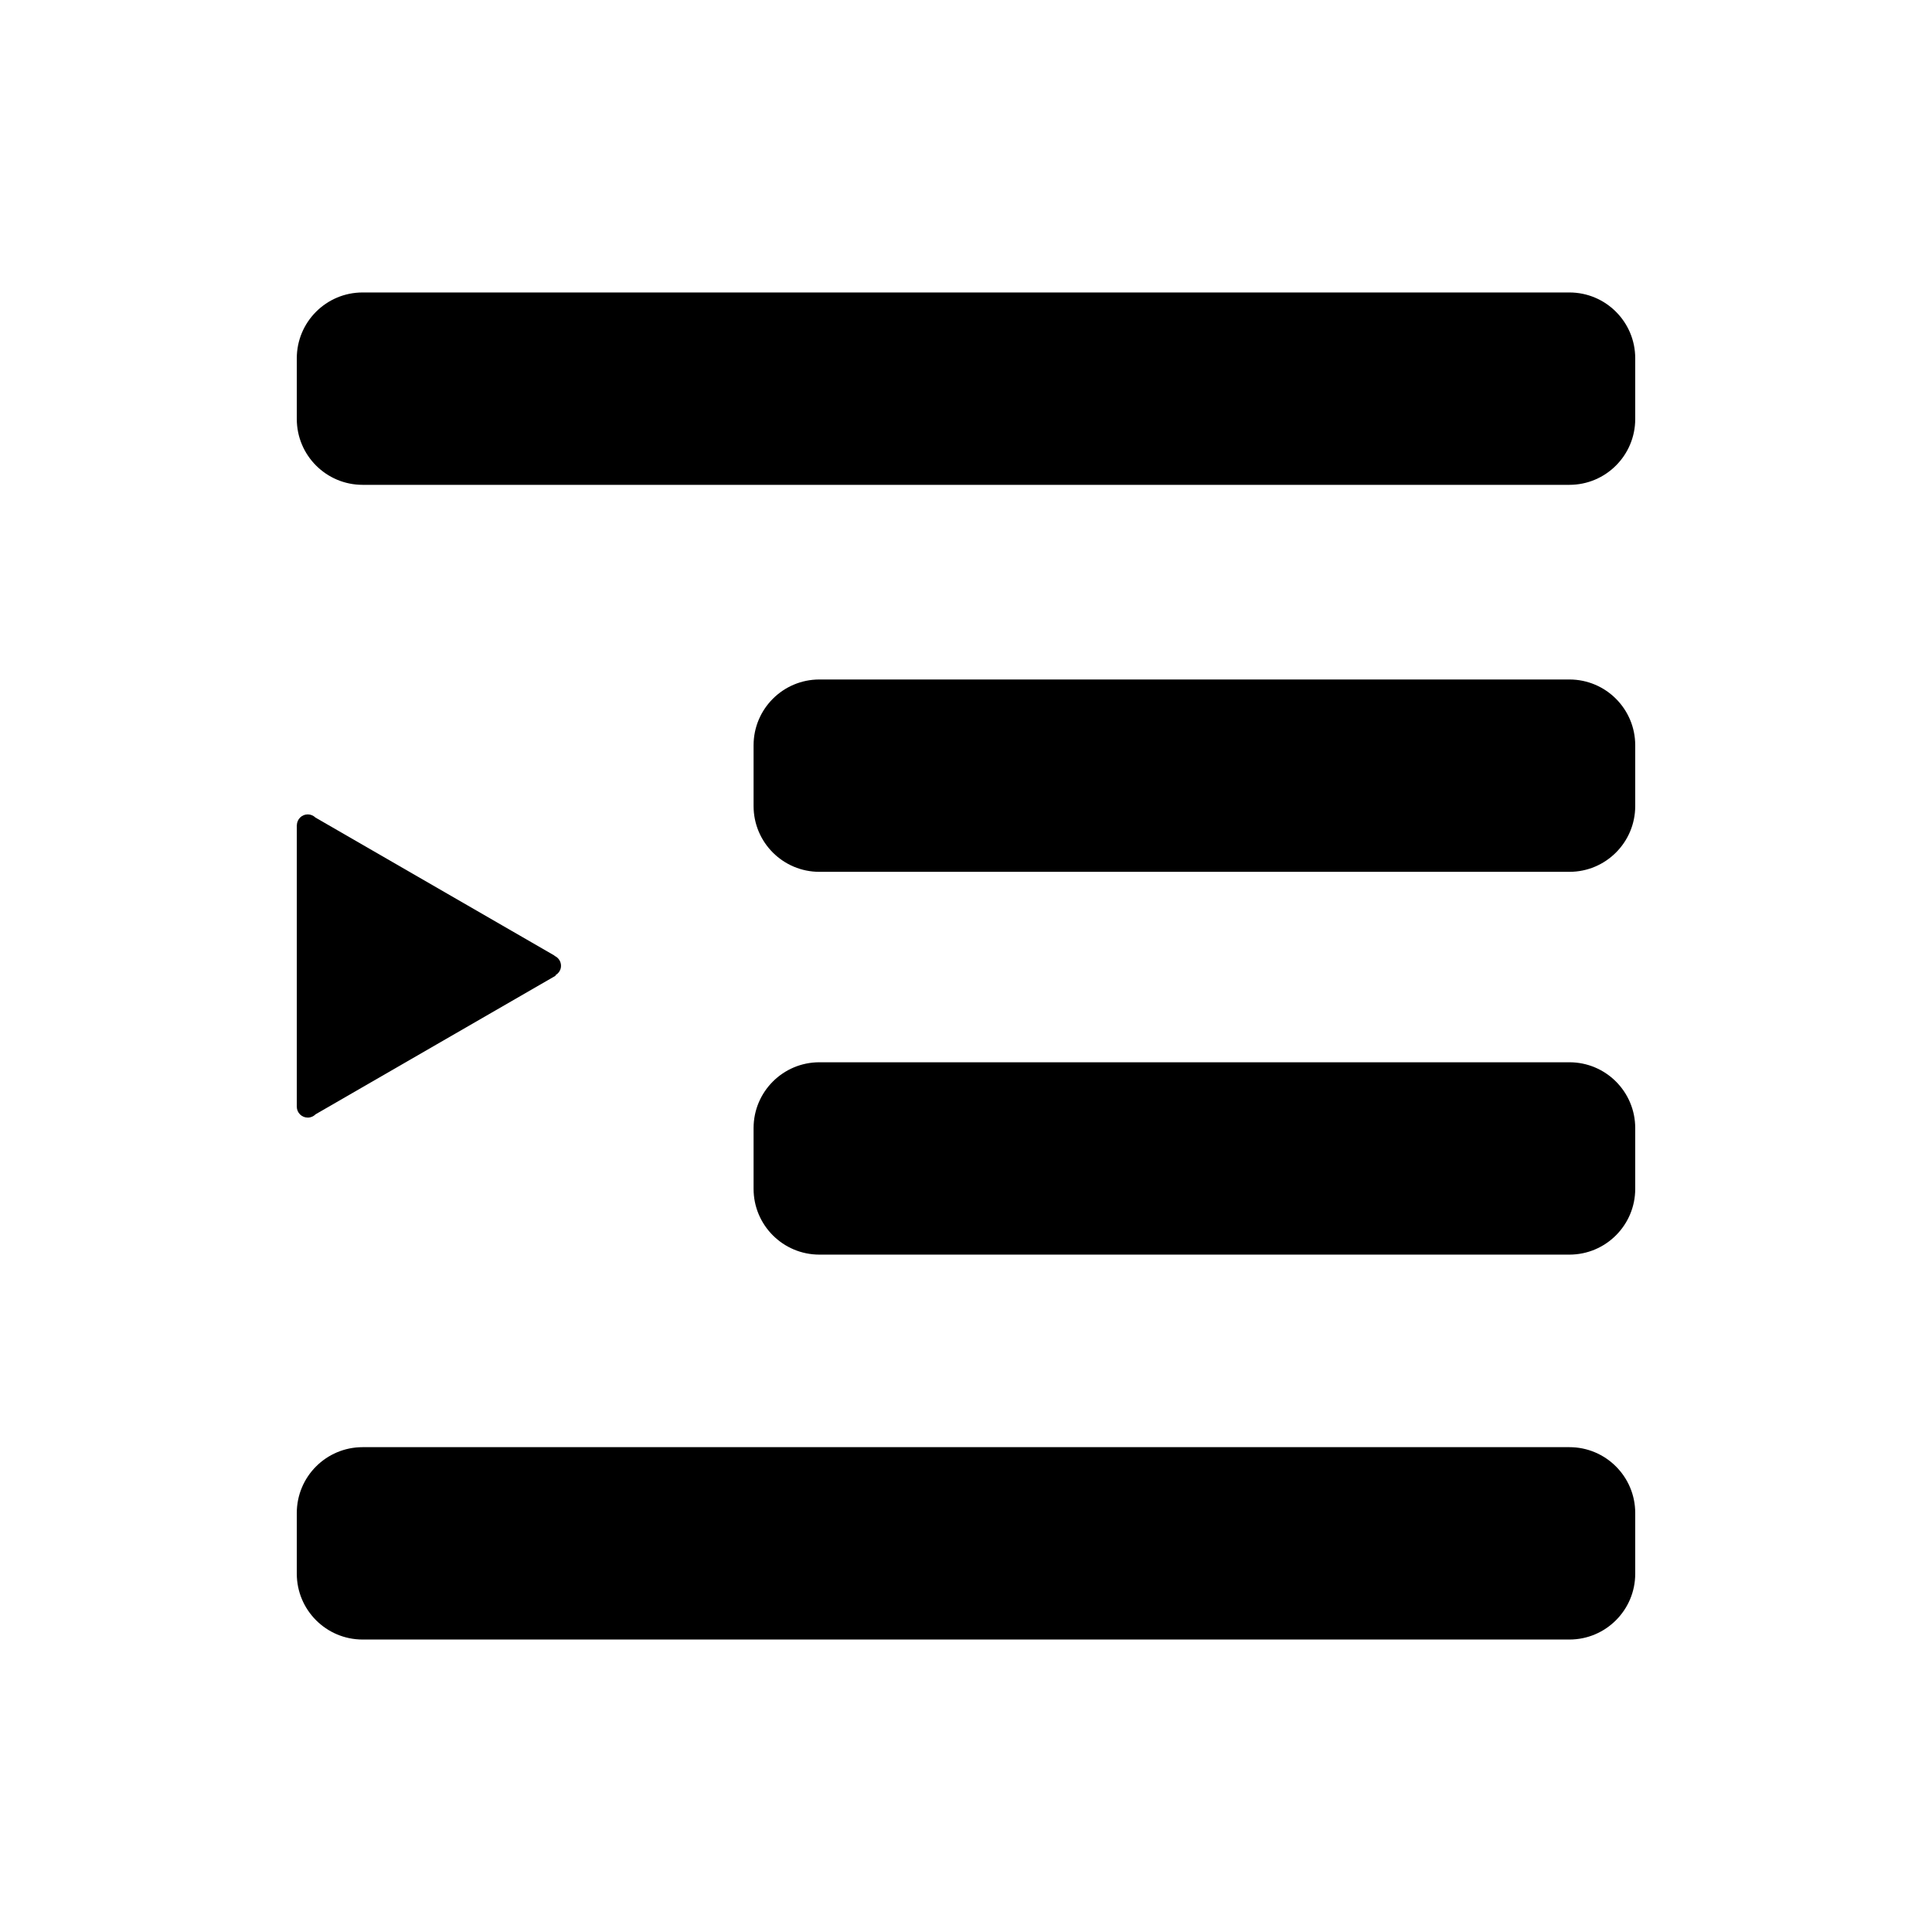
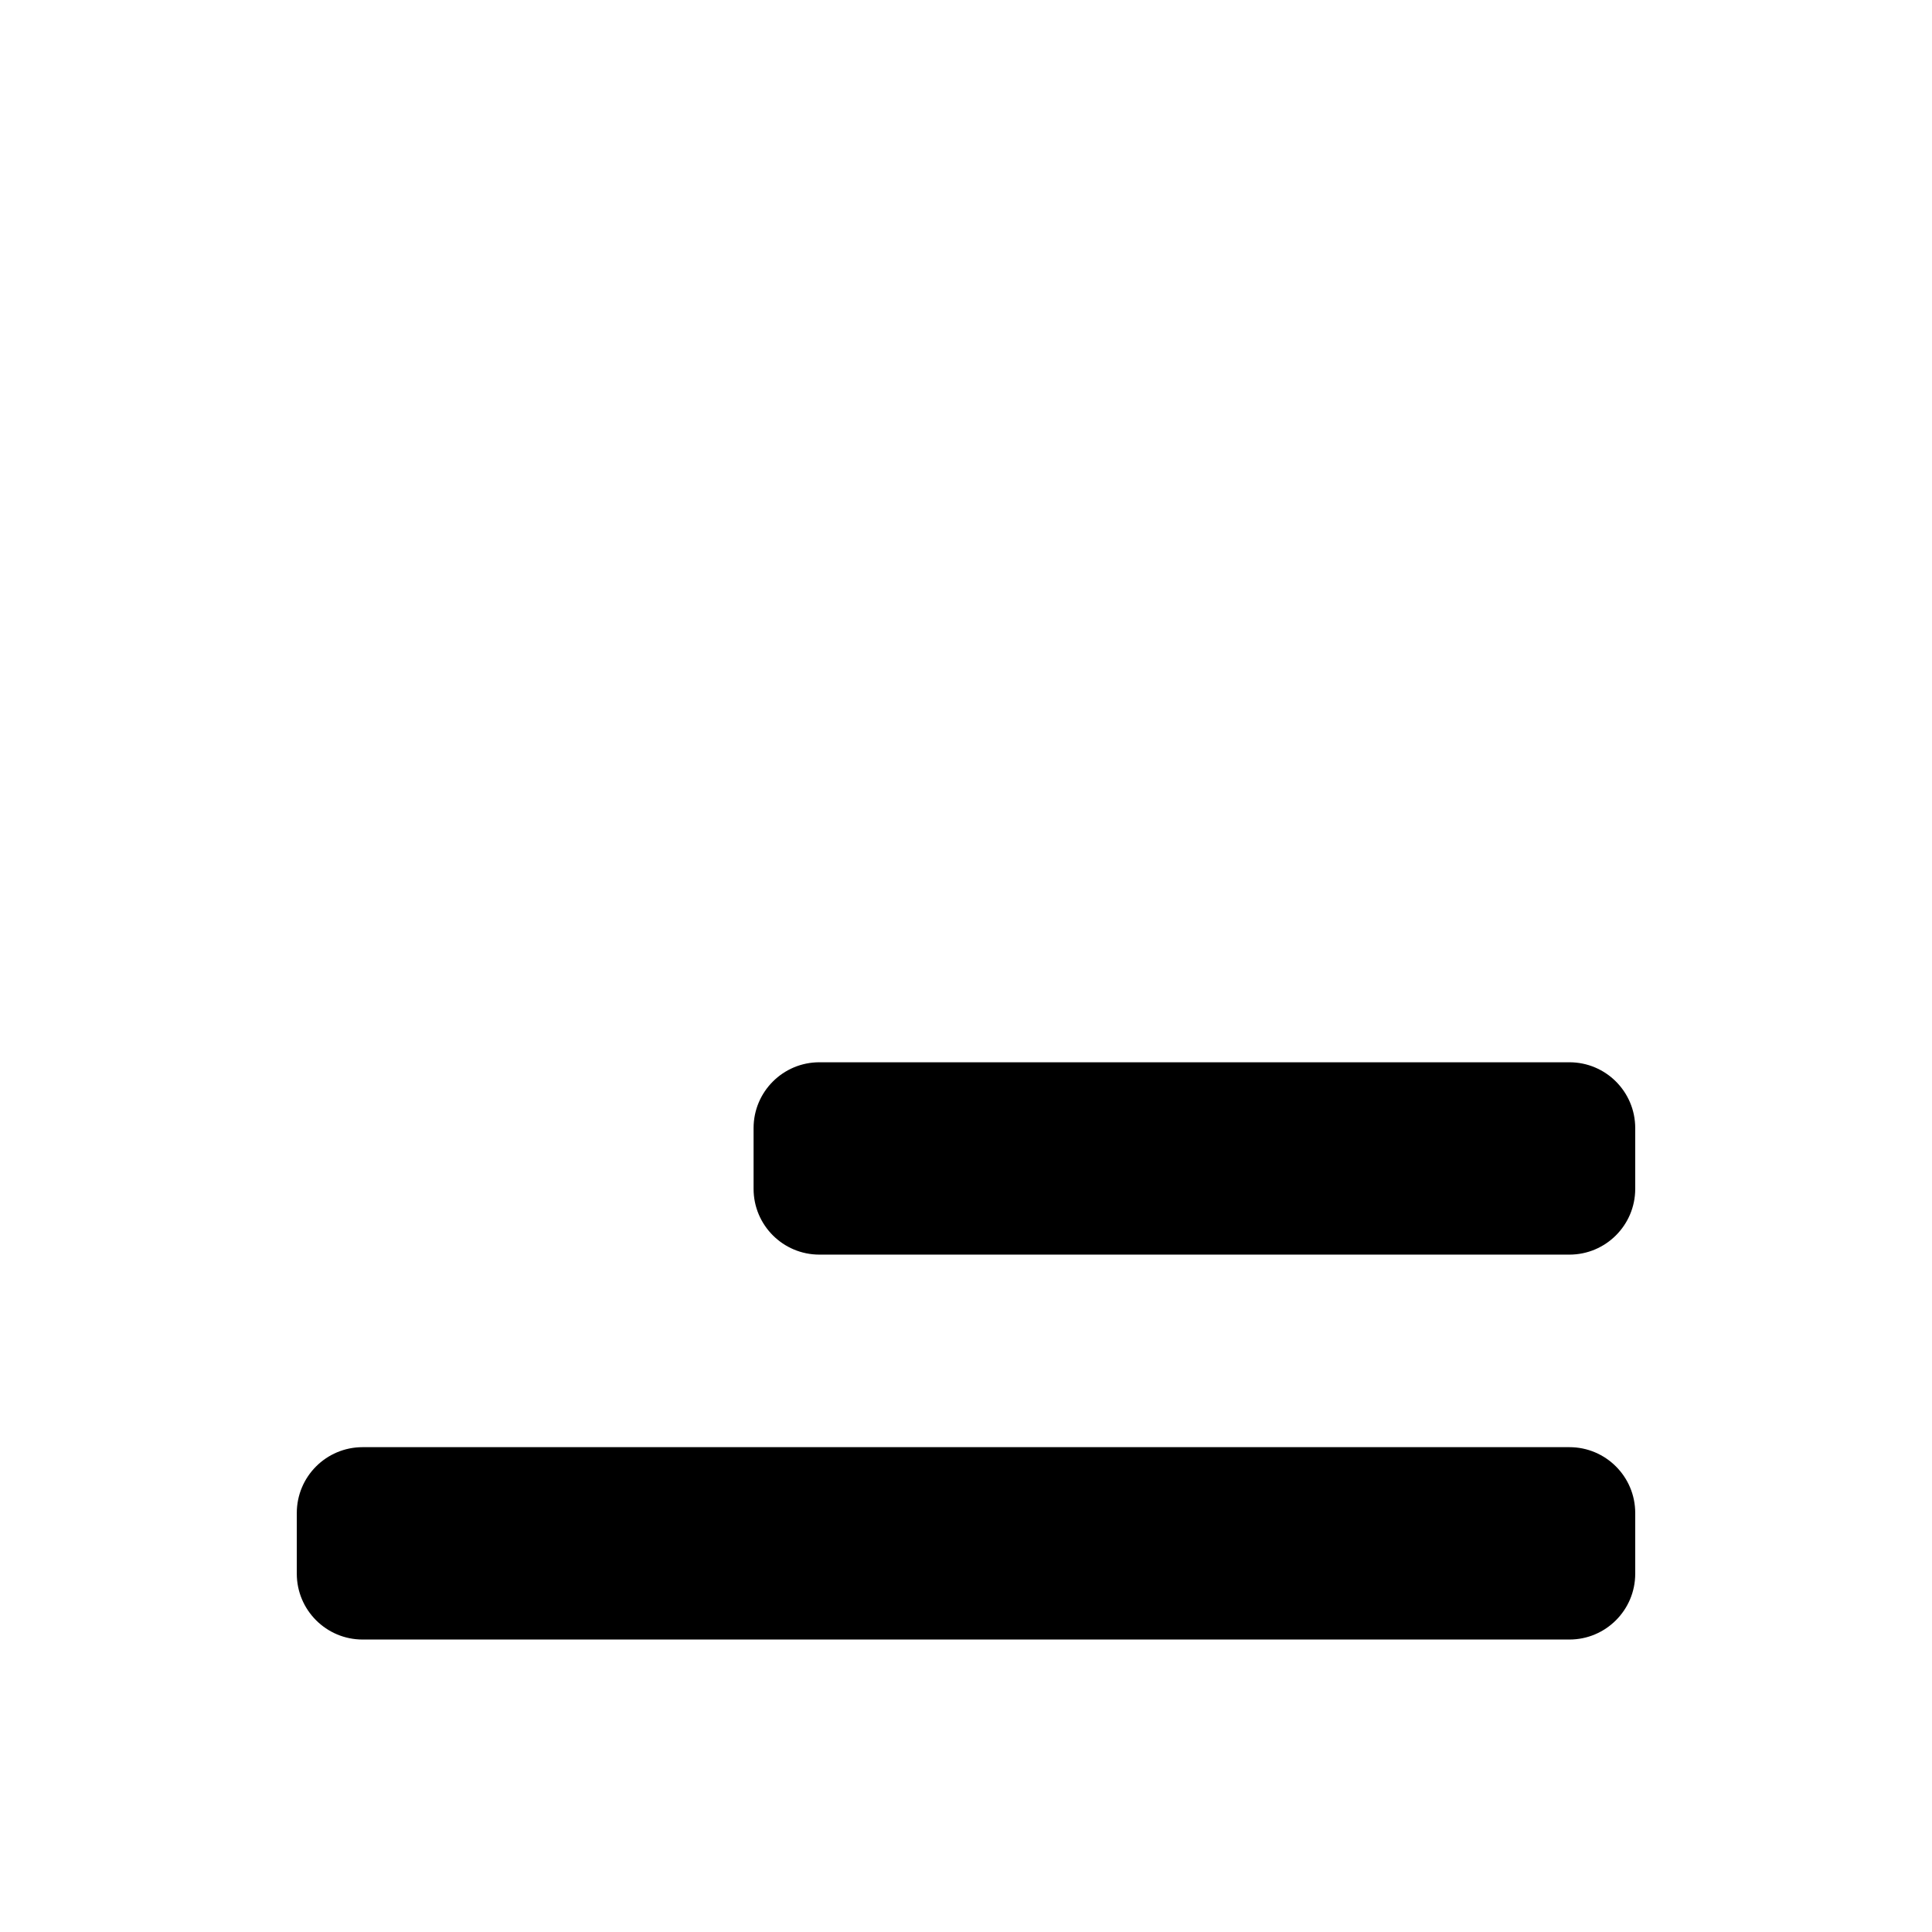
<svg xmlns="http://www.w3.org/2000/svg" fill="#000000" version="1.1" id="Layer_1" width="800px" height="800px" viewBox="0 0 100 100" enable-background="new 0 0 100 100" xml:space="preserve">
  <g>
-     <path d="M81.232,15.138H18.769c-1.882,0-3.407,1.525-3.407,3.407v3.143c0,1.881,1.525,3.407,3.407,3.407h62.463   c1.881,0,3.407-1.525,3.407-3.407v-3.143C84.639,16.663,83.113,15.138,81.232,15.138z" />
    <path d="M81.232,74.905H18.769c-1.882,0-3.407,1.525-3.407,3.407v3.143c0,1.881,1.525,3.407,3.407,3.407h62.463   c1.881,0,3.407-1.525,3.407-3.407v-3.143C84.639,76.431,83.113,74.905,81.232,74.905z" />
    <path d="M84.639,58.39c0-1.882-1.525-3.407-3.407-3.407h0h-38.82c-1.882,0-3.407,1.525-3.407,3.407v3.143   c0,1.881,1.525,3.406,3.407,3.406h38.82h0c1.881,0,3.407-1.525,3.407-3.406l0-0.001v-3.141L84.639,58.39z" />
-     <path d="M84.639,38.577c0-1.882-1.525-3.407-3.407-3.407h0h-38.82c-1.882,0-3.407,1.525-3.407,3.407v3.143   c0,1.881,1.525,3.406,3.407,3.406h38.82h0c1.881,0,3.407-1.525,3.407-3.406c0,0,0-0.001,0-0.001v-3.141L84.639,38.577z" />
-     <path d="M15.93,57.847c0.159,0,0.302-0.066,0.406-0.172L28.763,50.5l-0.014-0.024c0.169-0.098,0.289-0.274,0.289-0.484   c0-0.232-0.14-0.431-0.34-0.519l0.006-0.01l-12.376-7.146c-0.103-0.101-0.243-0.164-0.398-0.164c-0.308,0-0.556,0.247-0.565,0.553   h-0.003v14.573C15.361,57.593,15.616,57.847,15.93,57.847z" />
  </g>
</svg>